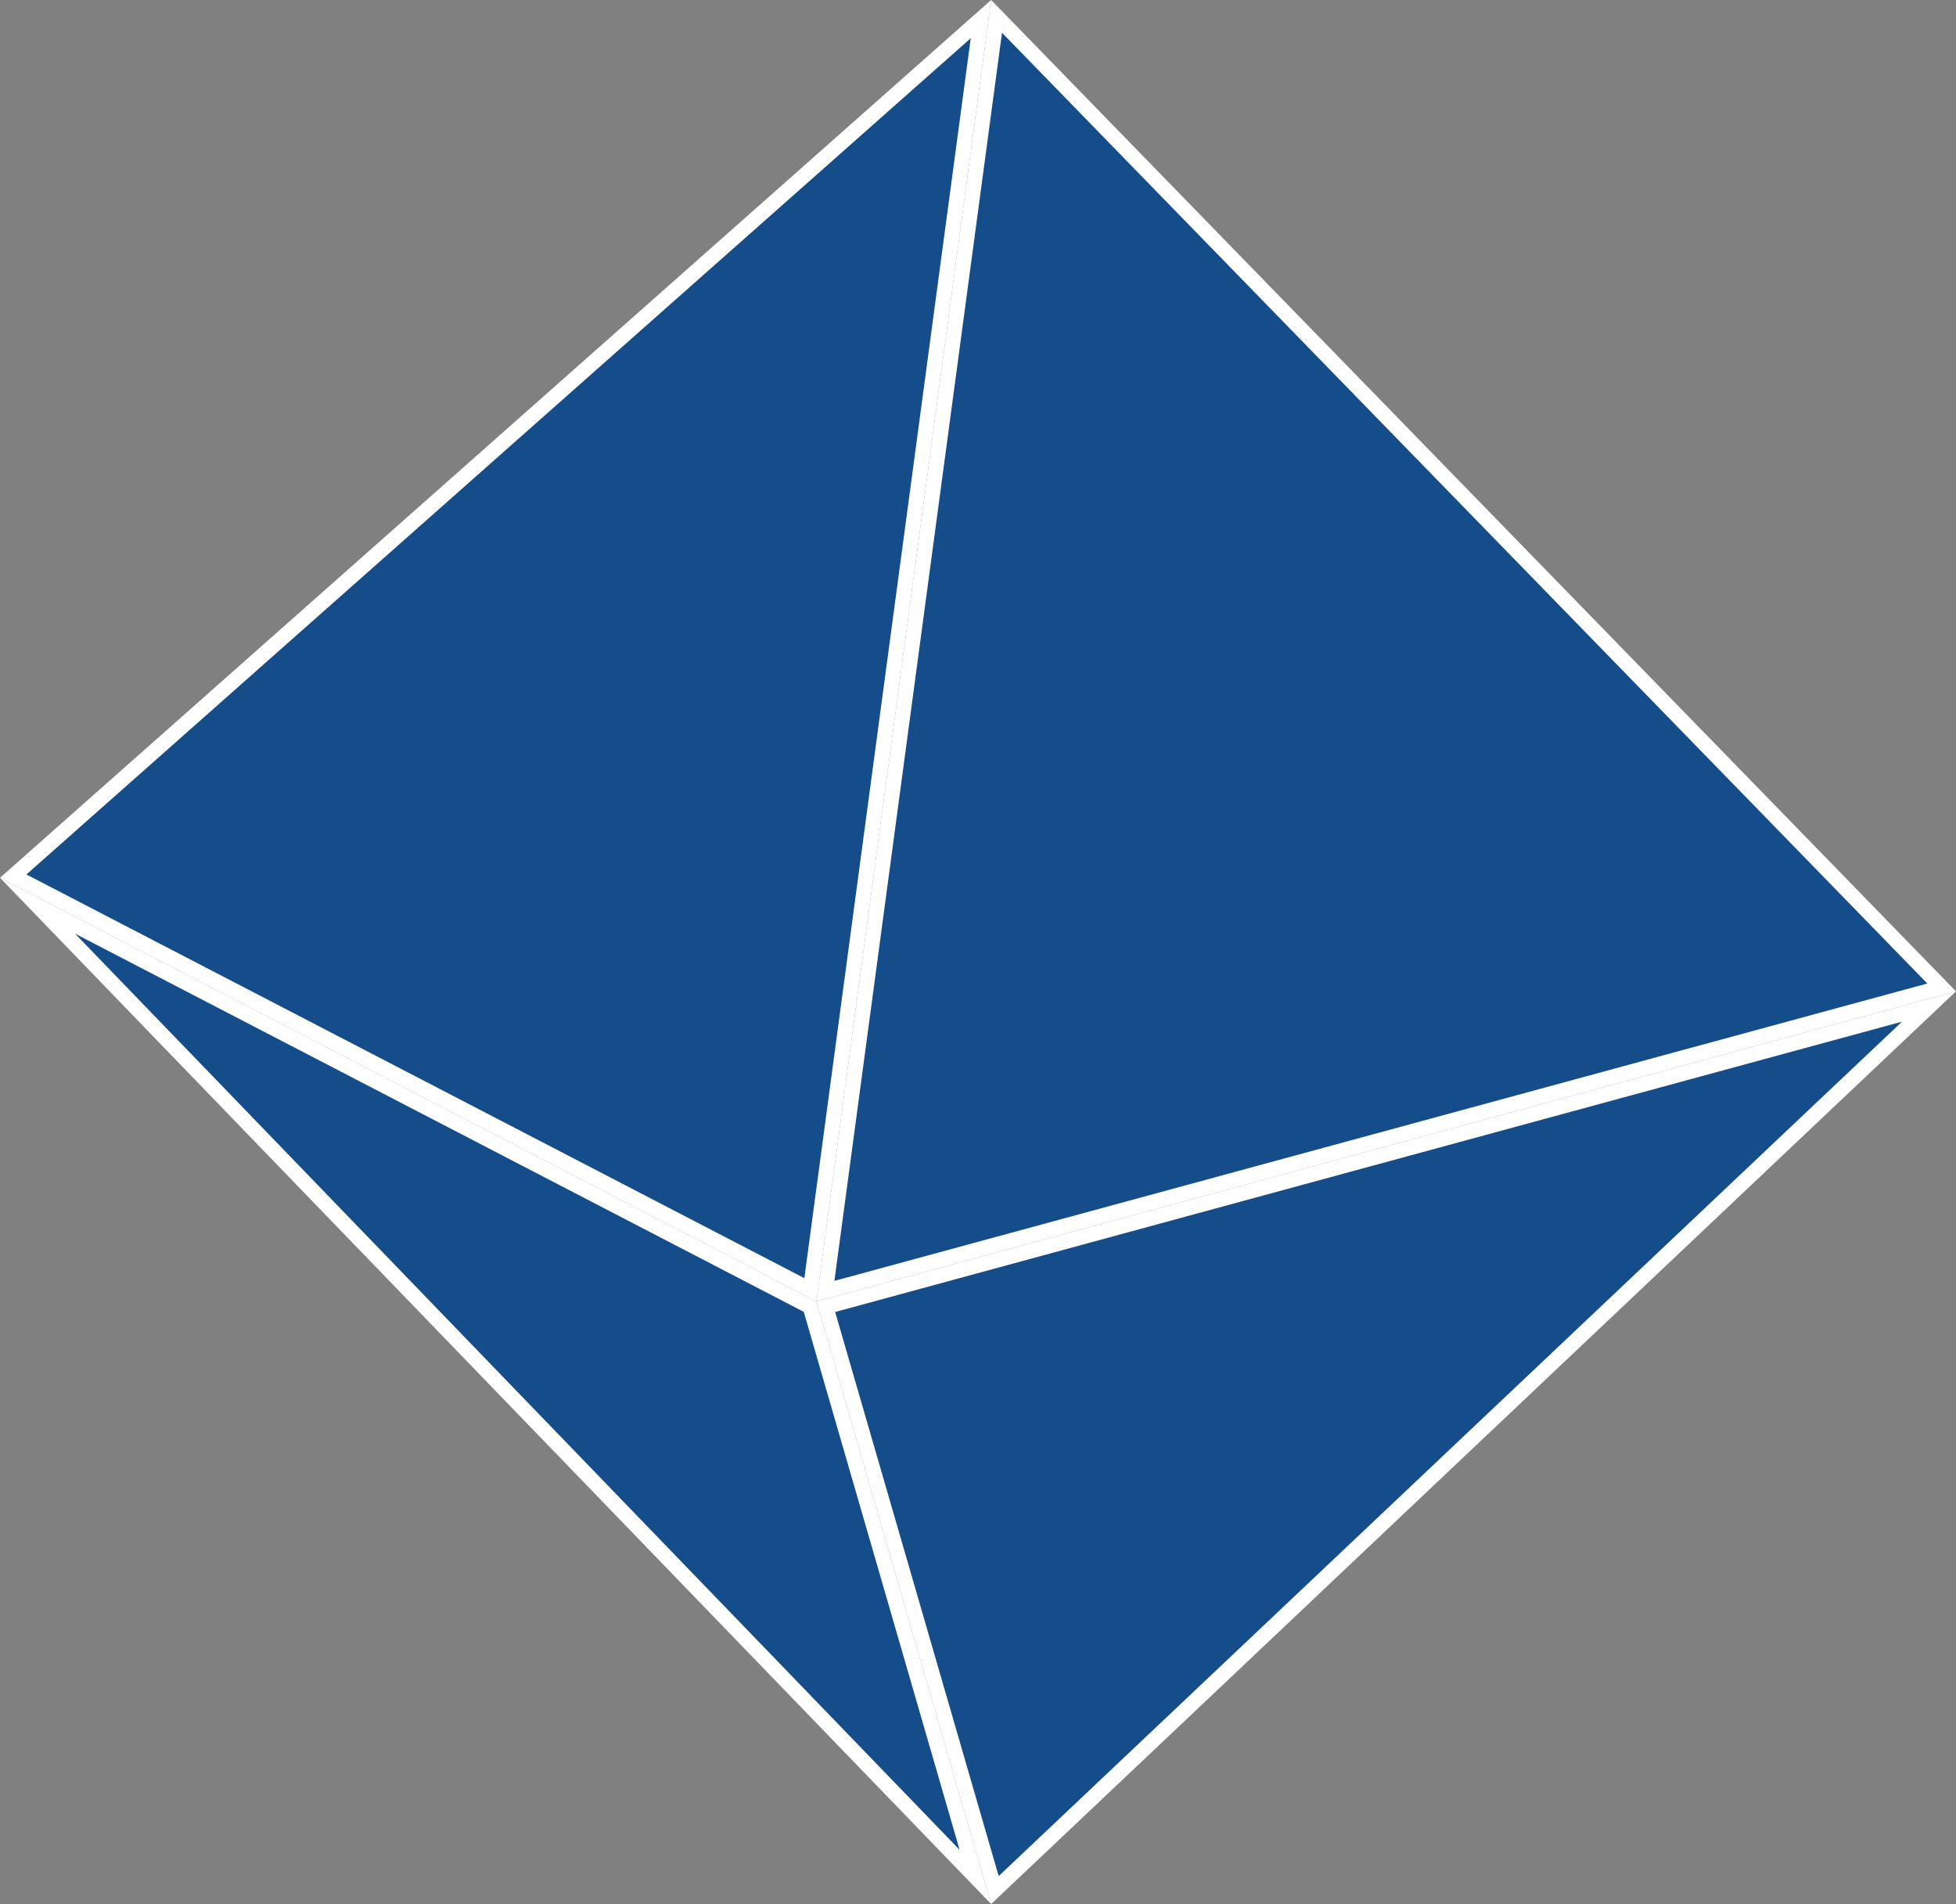
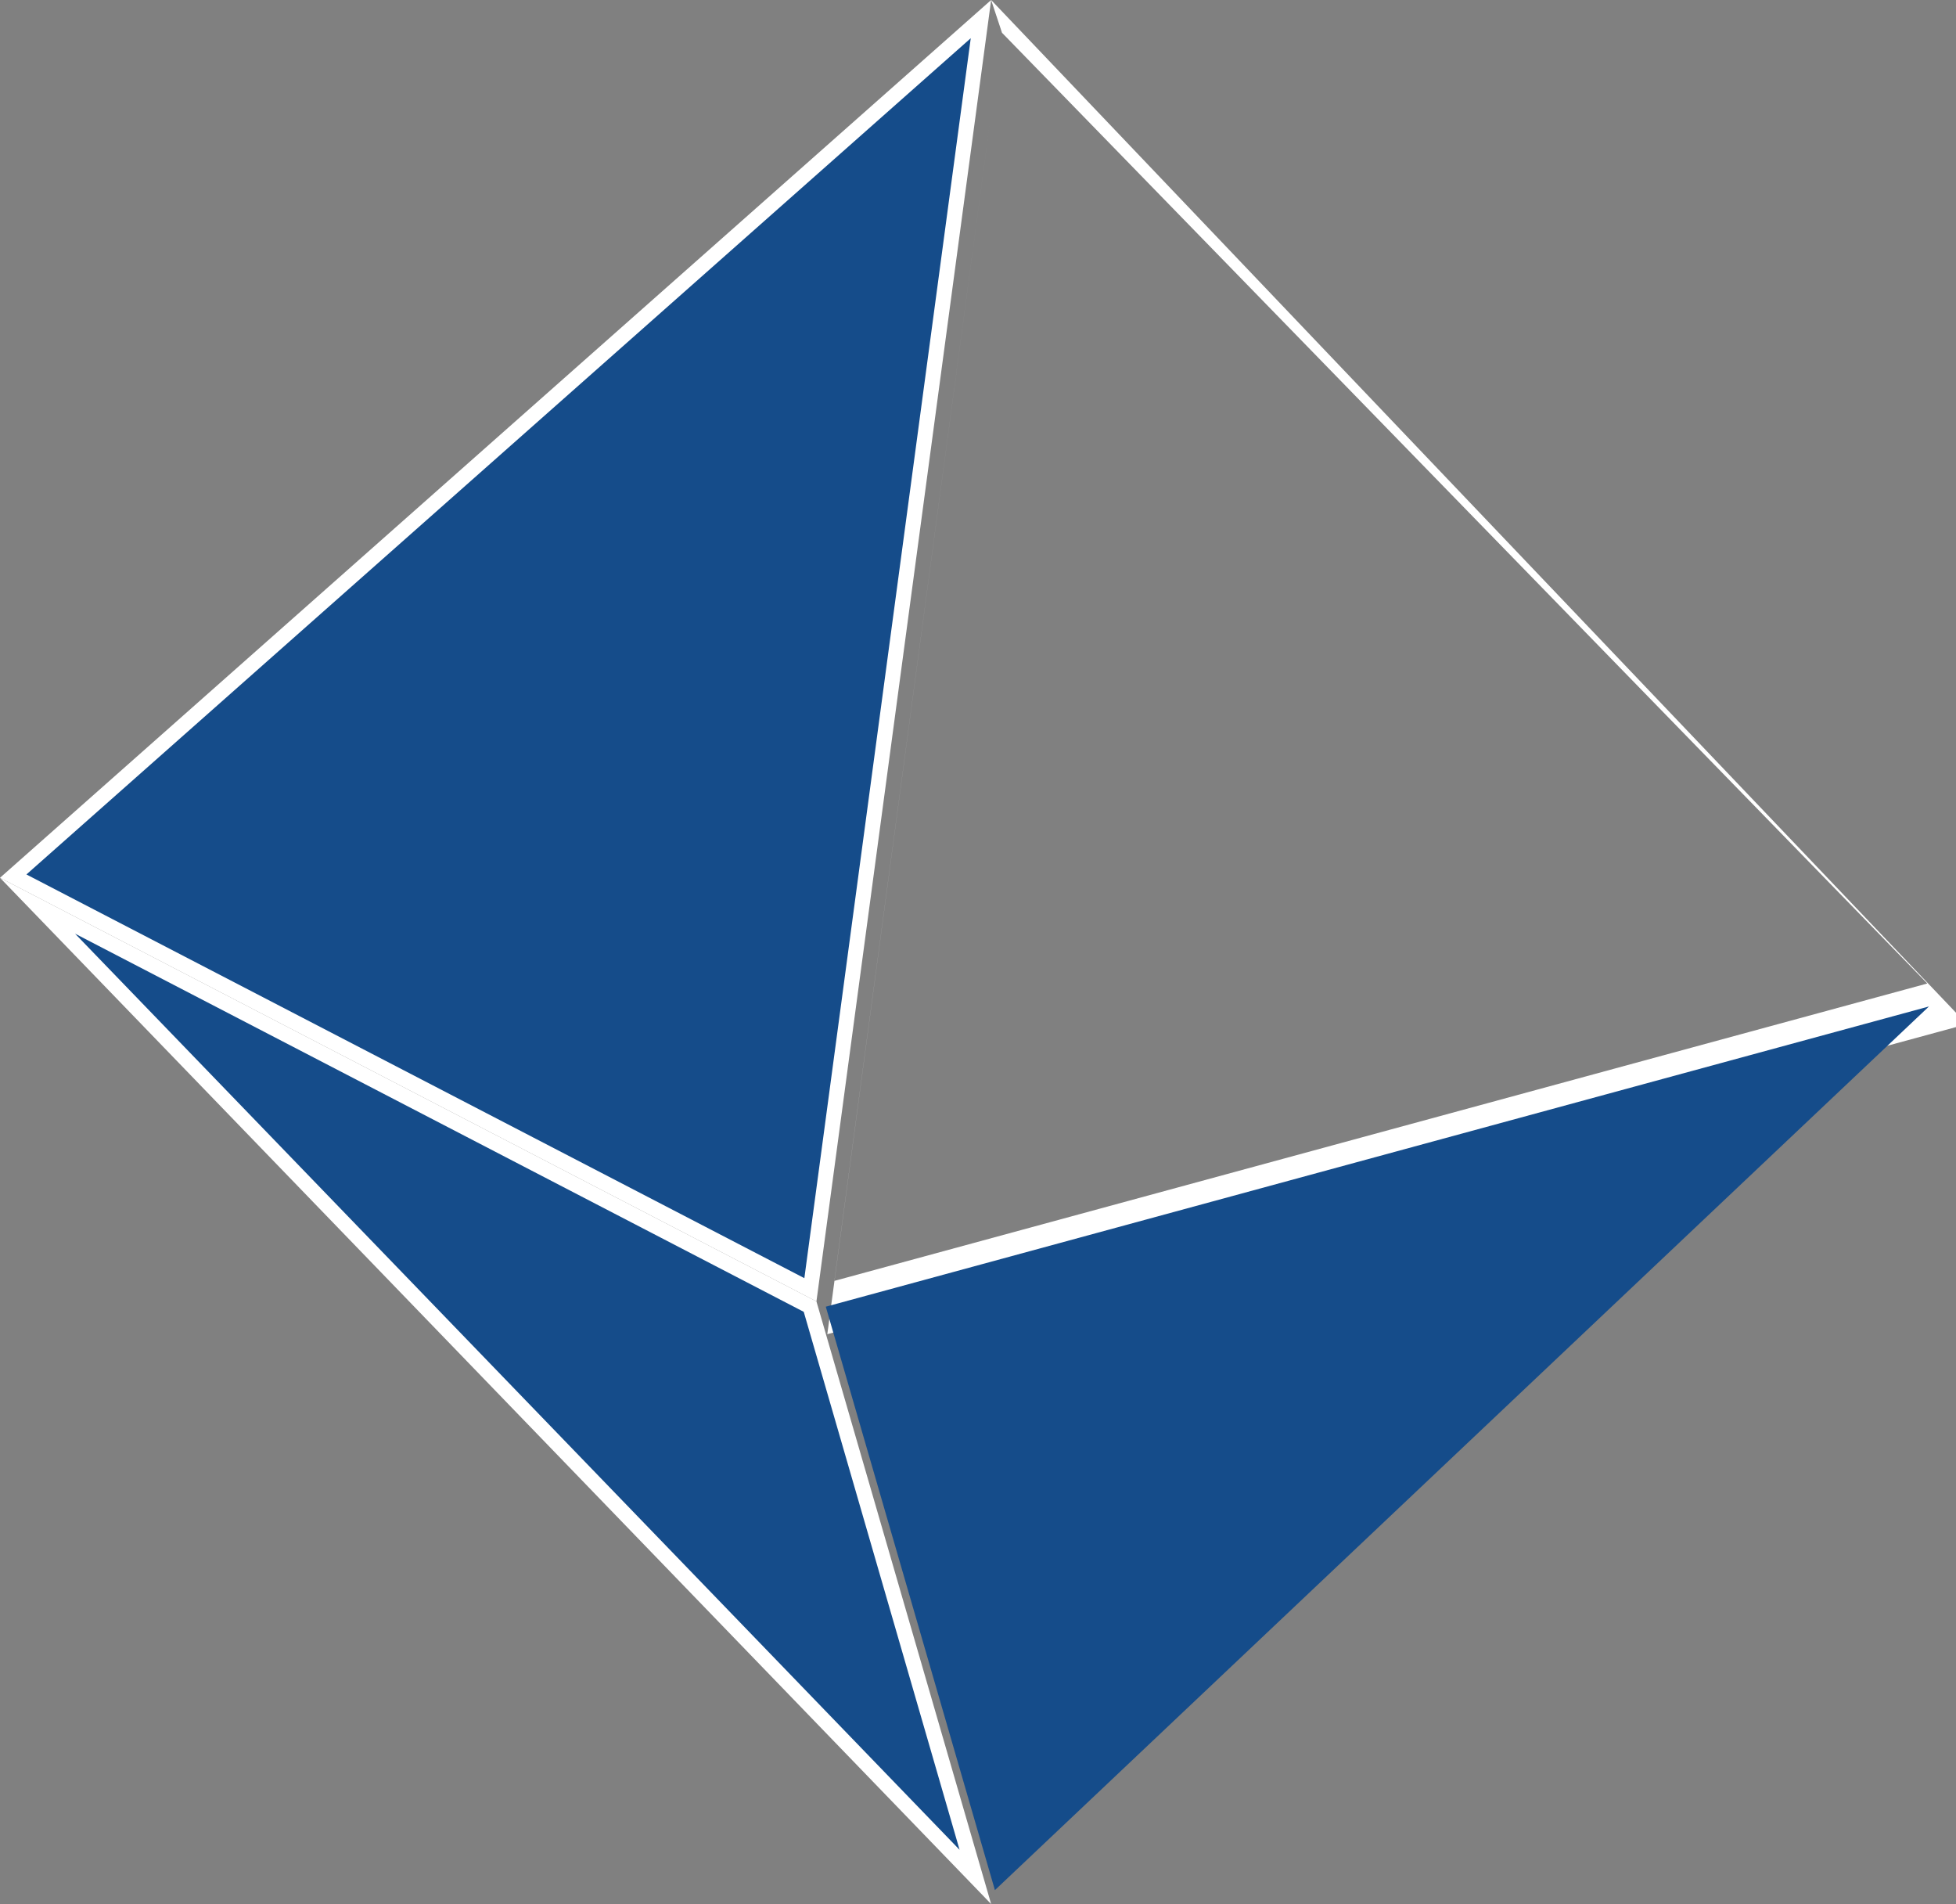
<svg xmlns="http://www.w3.org/2000/svg" id="Layer_2" data-name="Layer 2" viewBox="0 0 129.54 126.07">
  <rect x="0" y="0" width="129.54" height="126.07" fill="#808080" stroke="none" />
  <defs>
    <style>
      .cls-1 {
        fill: #154c8a;
      }

      .cls-1, .cls-2 {
        stroke-width: 0px;
      }

      .cls-2 {
        fill: #fff;
      }
    </style>
  </defs>
  <g id="Layer_2-2" data-name="Layer 2-2">
    <g>
-       <polygon class="cls-1" points="66 1.09 128.59 65.38 54.67 85.49 66 1.09" />
-       <path class="cls-2" d="M66.36,2.17l61.28,62.95-72.38,19.69L66.36,2.17M65.64,0l-11.57,86.17,75.47-20.53L65.64,0h0Z" />
+       <path class="cls-2" d="M66.36,2.17l61.28,62.95-72.38,19.69L66.36,2.17l-11.57,86.17,75.47-20.53L65.64,0h0Z" />
    </g>
    <g>
      <polygon class="cls-1" points=".88 58.01 64.96 1.26 53.67 85.4 .88 58.01" />
      <path class="cls-2" d="M64.29,2.53l-11.02,82.1L1.75,57.9,64.29,2.53M65.64,0h0ZM65.64,0L0,58.12l54.07,28.05L65.64,0h0Z" />
    </g>
    <g>
      <polygon class="cls-1" points="2.48 59.97 53.65 86.51 64.6 124.27 2.48 59.97" />
      <path class="cls-2" d="M4.97,61.82l48.26,25.04,10.32,35.62L4.97,61.82M0,58.12l65.64,67.95-11.57-39.9L0,58.12h0Z" />
    </g>
    <g>
      <polygon class="cls-1" points="54.69 86.52 127.75 66.64 65.89 125.15 54.69 86.52" />
-       <path class="cls-2" d="M125.96,67.65l-59.82,56.57-10.83-37.35,70.64-19.22M129.54,65.64h0ZM129.54,65.64l-75.47,20.53,11.57,39.9,63.9-60.43h0Z" />
    </g>
  </g>
</svg>